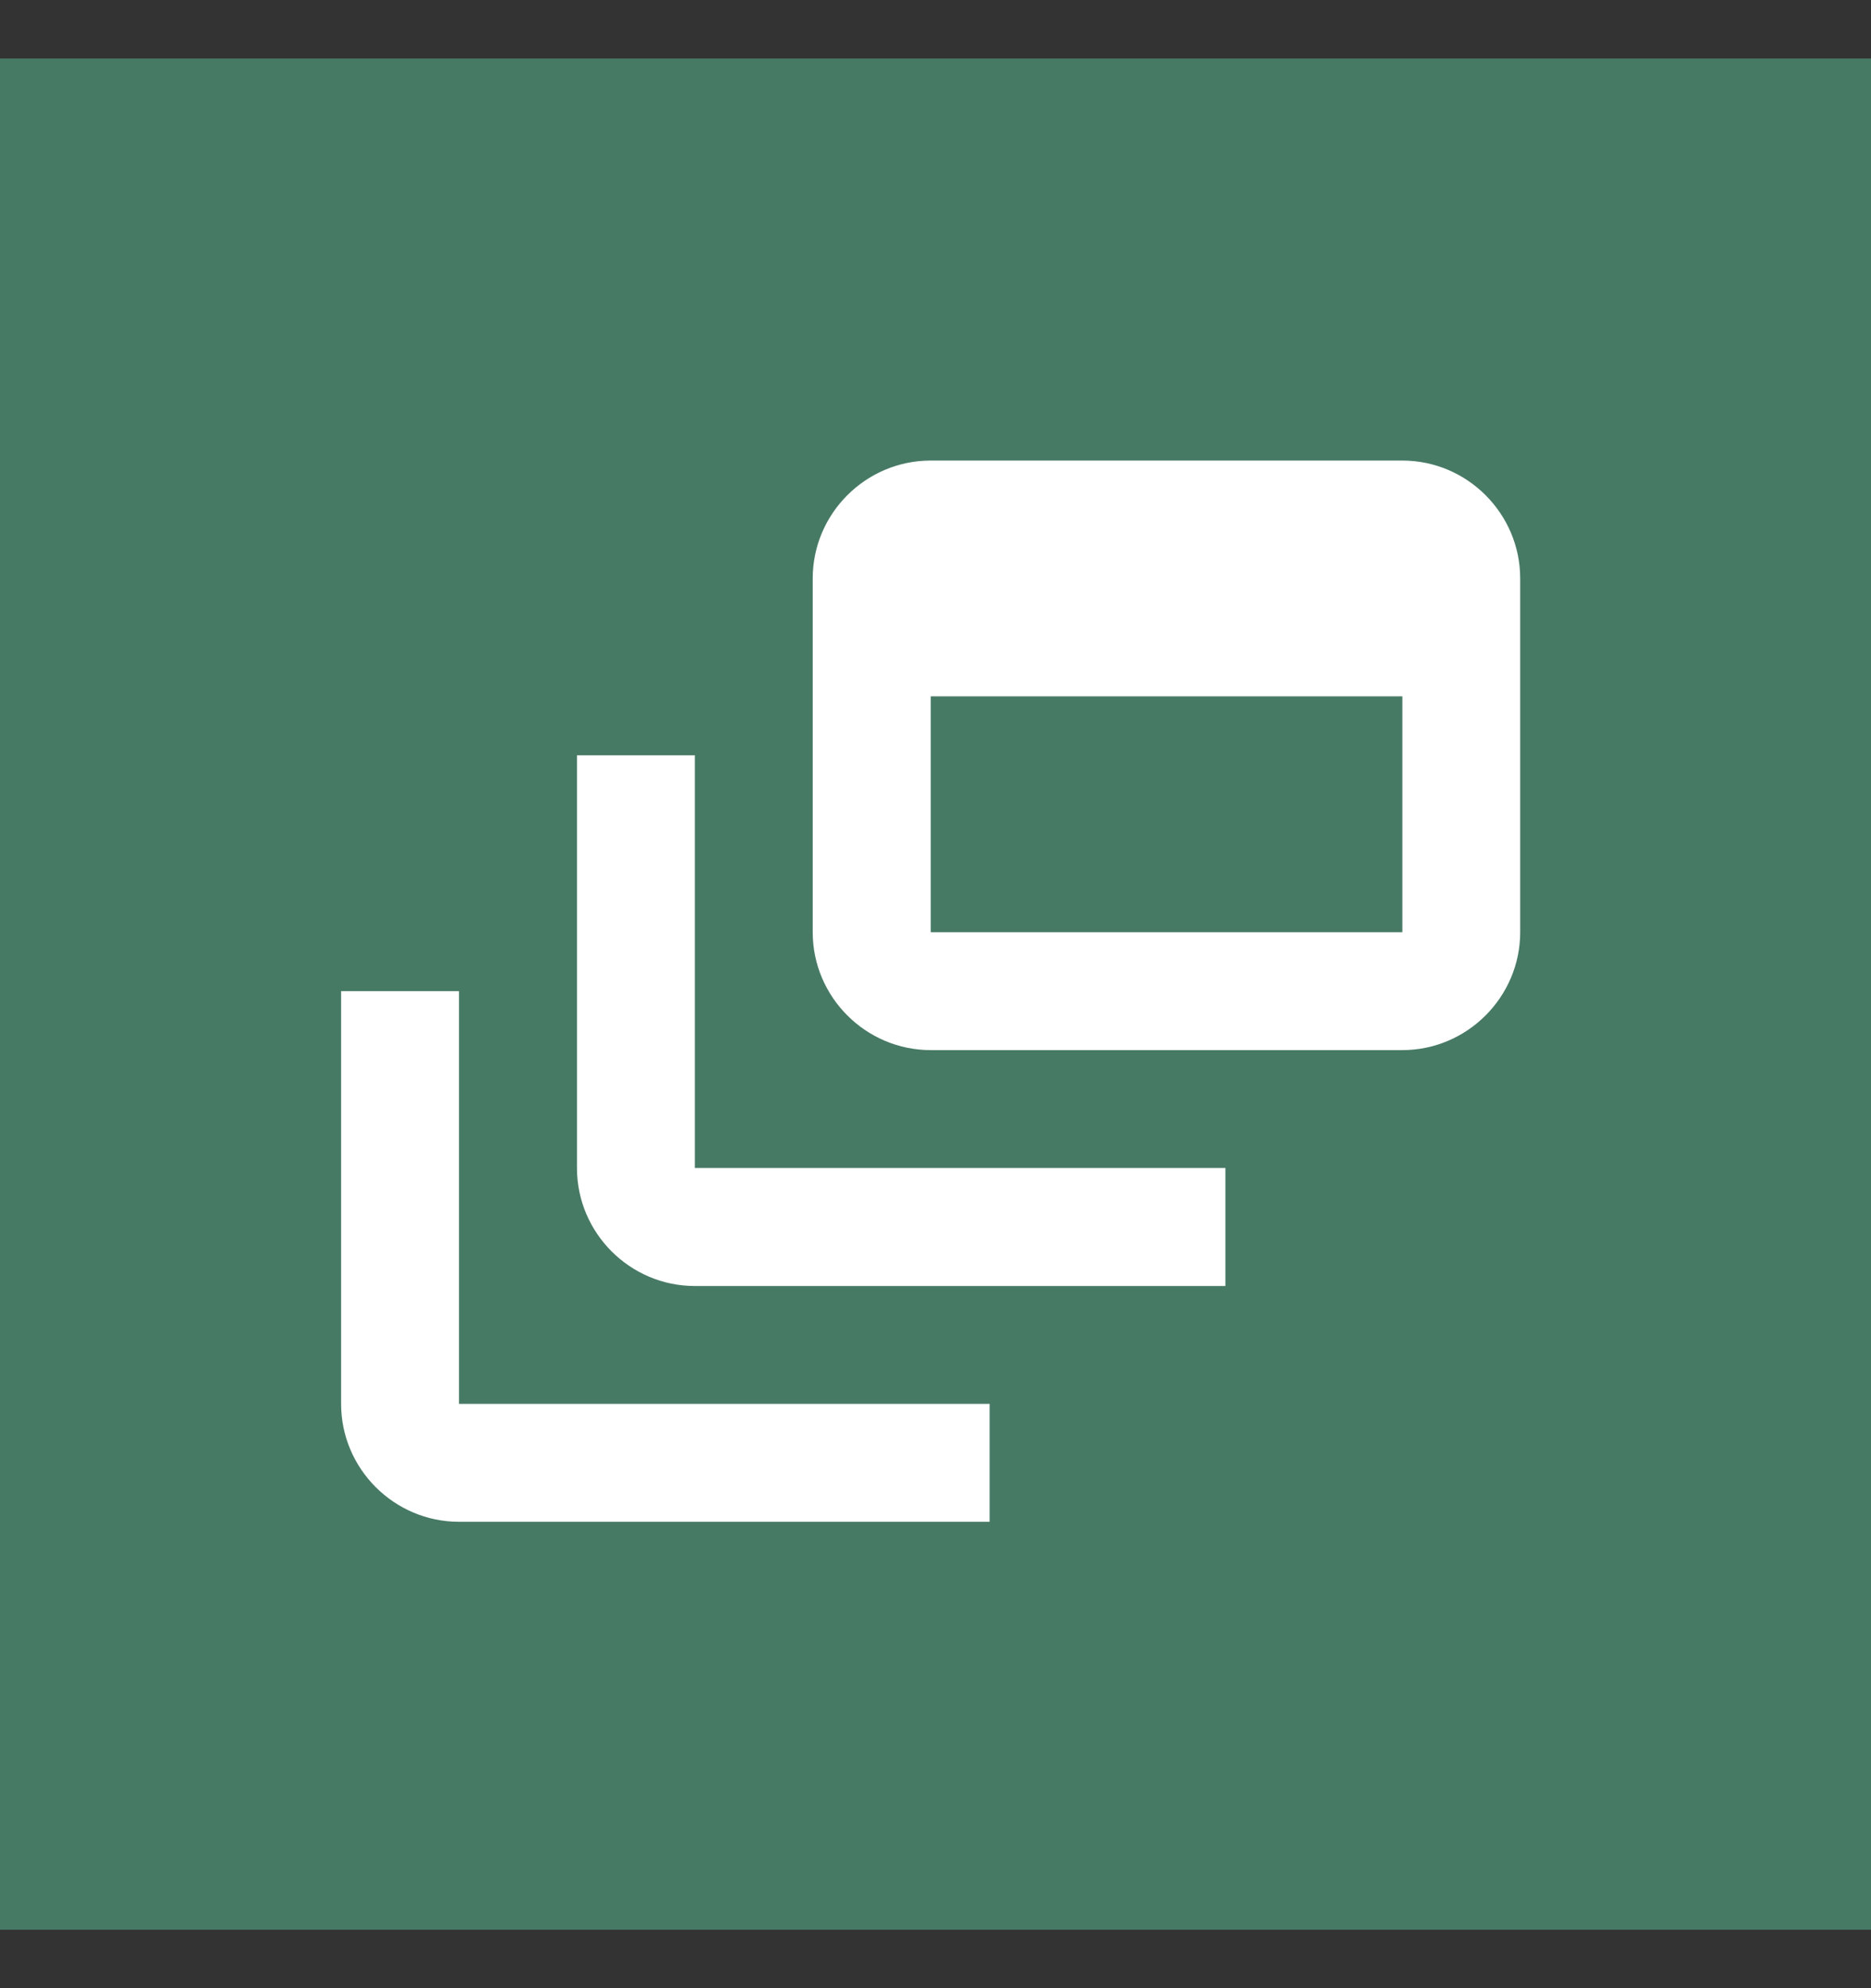
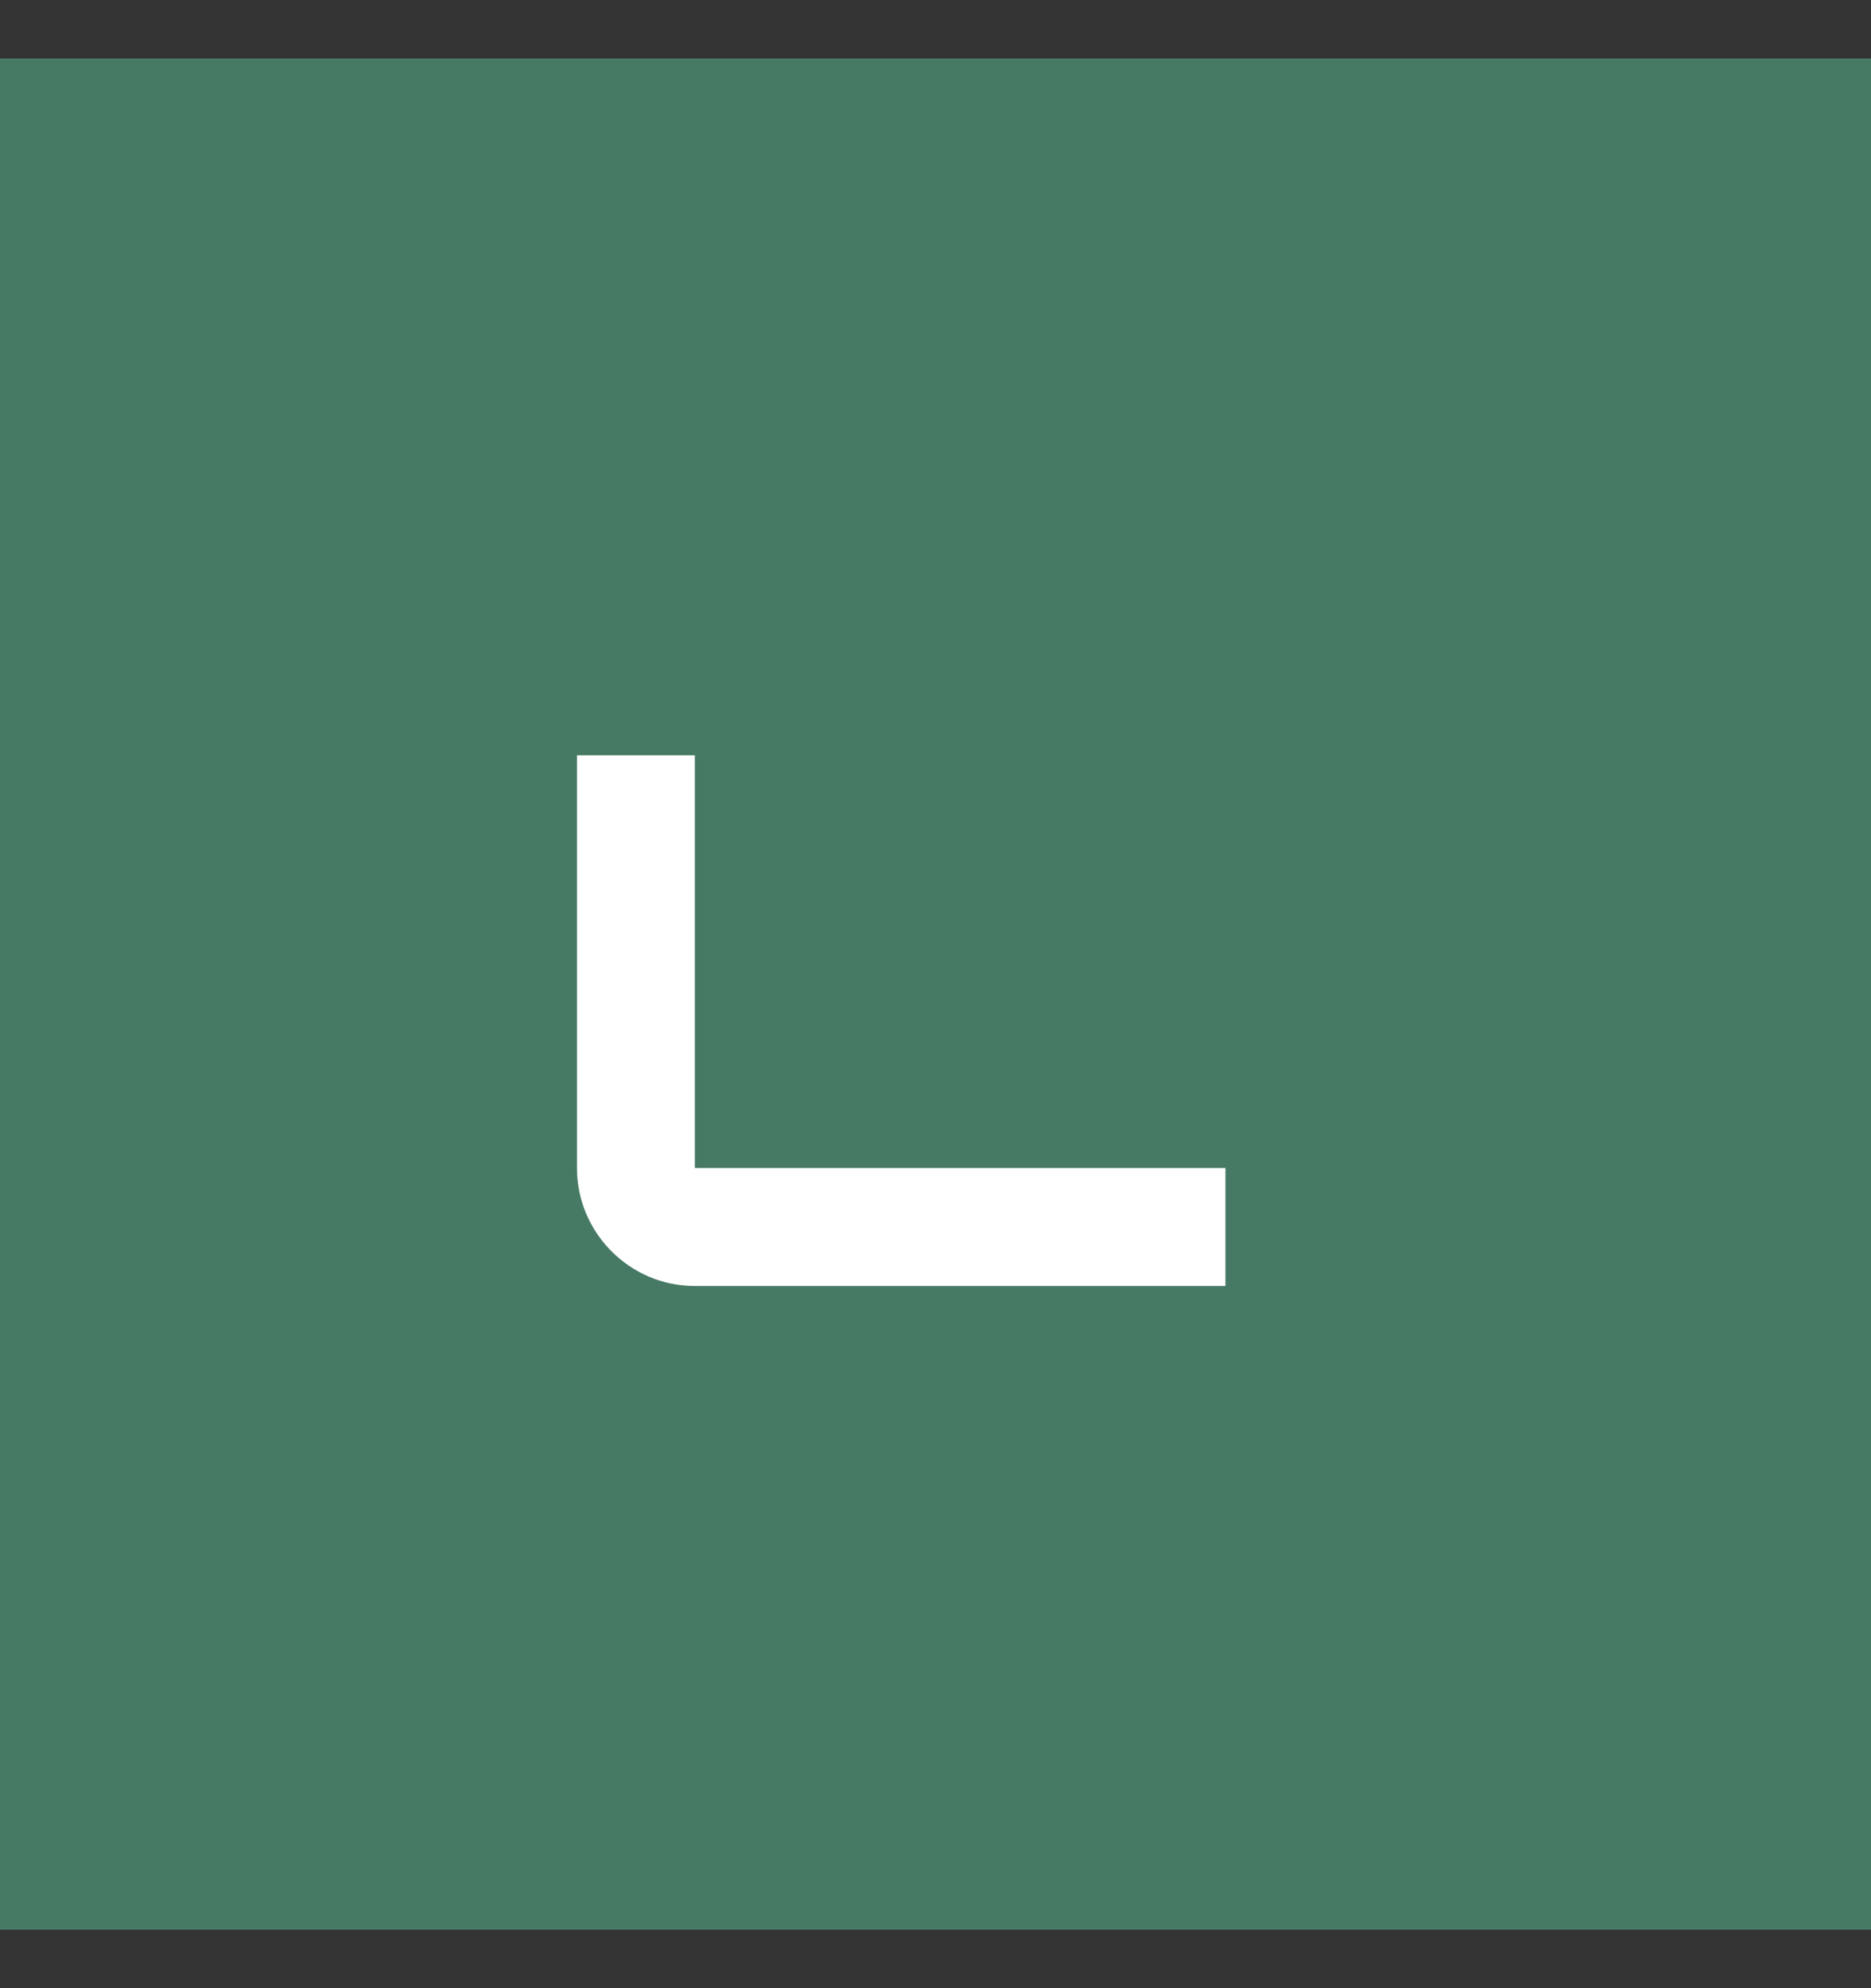
<svg xmlns="http://www.w3.org/2000/svg" width="16" height="17" viewBox="0 0 16 17" fill="none">
  <rect x="0" y="0" width="16" height="17" fill="#333333" stroke="none" />
  <rect y="0.5" width="16" height="16" fill="#477A65" />
  <path d="M5.942 6.458H4.934V9.987C4.934 10.542 5.387 10.996 5.942 10.996H10.479V9.987H5.942V6.458Z" fill="white" />
-   <path d="M11.992 3.938H7.959C7.404 3.938 6.95 4.391 6.95 4.946V7.971C6.95 8.525 7.404 8.979 7.959 8.979H11.992C12.546 8.979 13 8.525 13 7.971V4.946C13 4.391 12.546 3.938 11.992 3.938ZM11.992 7.971H7.959V5.954H11.992V7.971Z" fill="white" />
-   <path d="M3.925 8.475H2.917V12.004C2.917 12.559 3.371 13.012 3.925 13.012H8.463V12.004H3.925V8.475Z" fill="white" />
</svg>